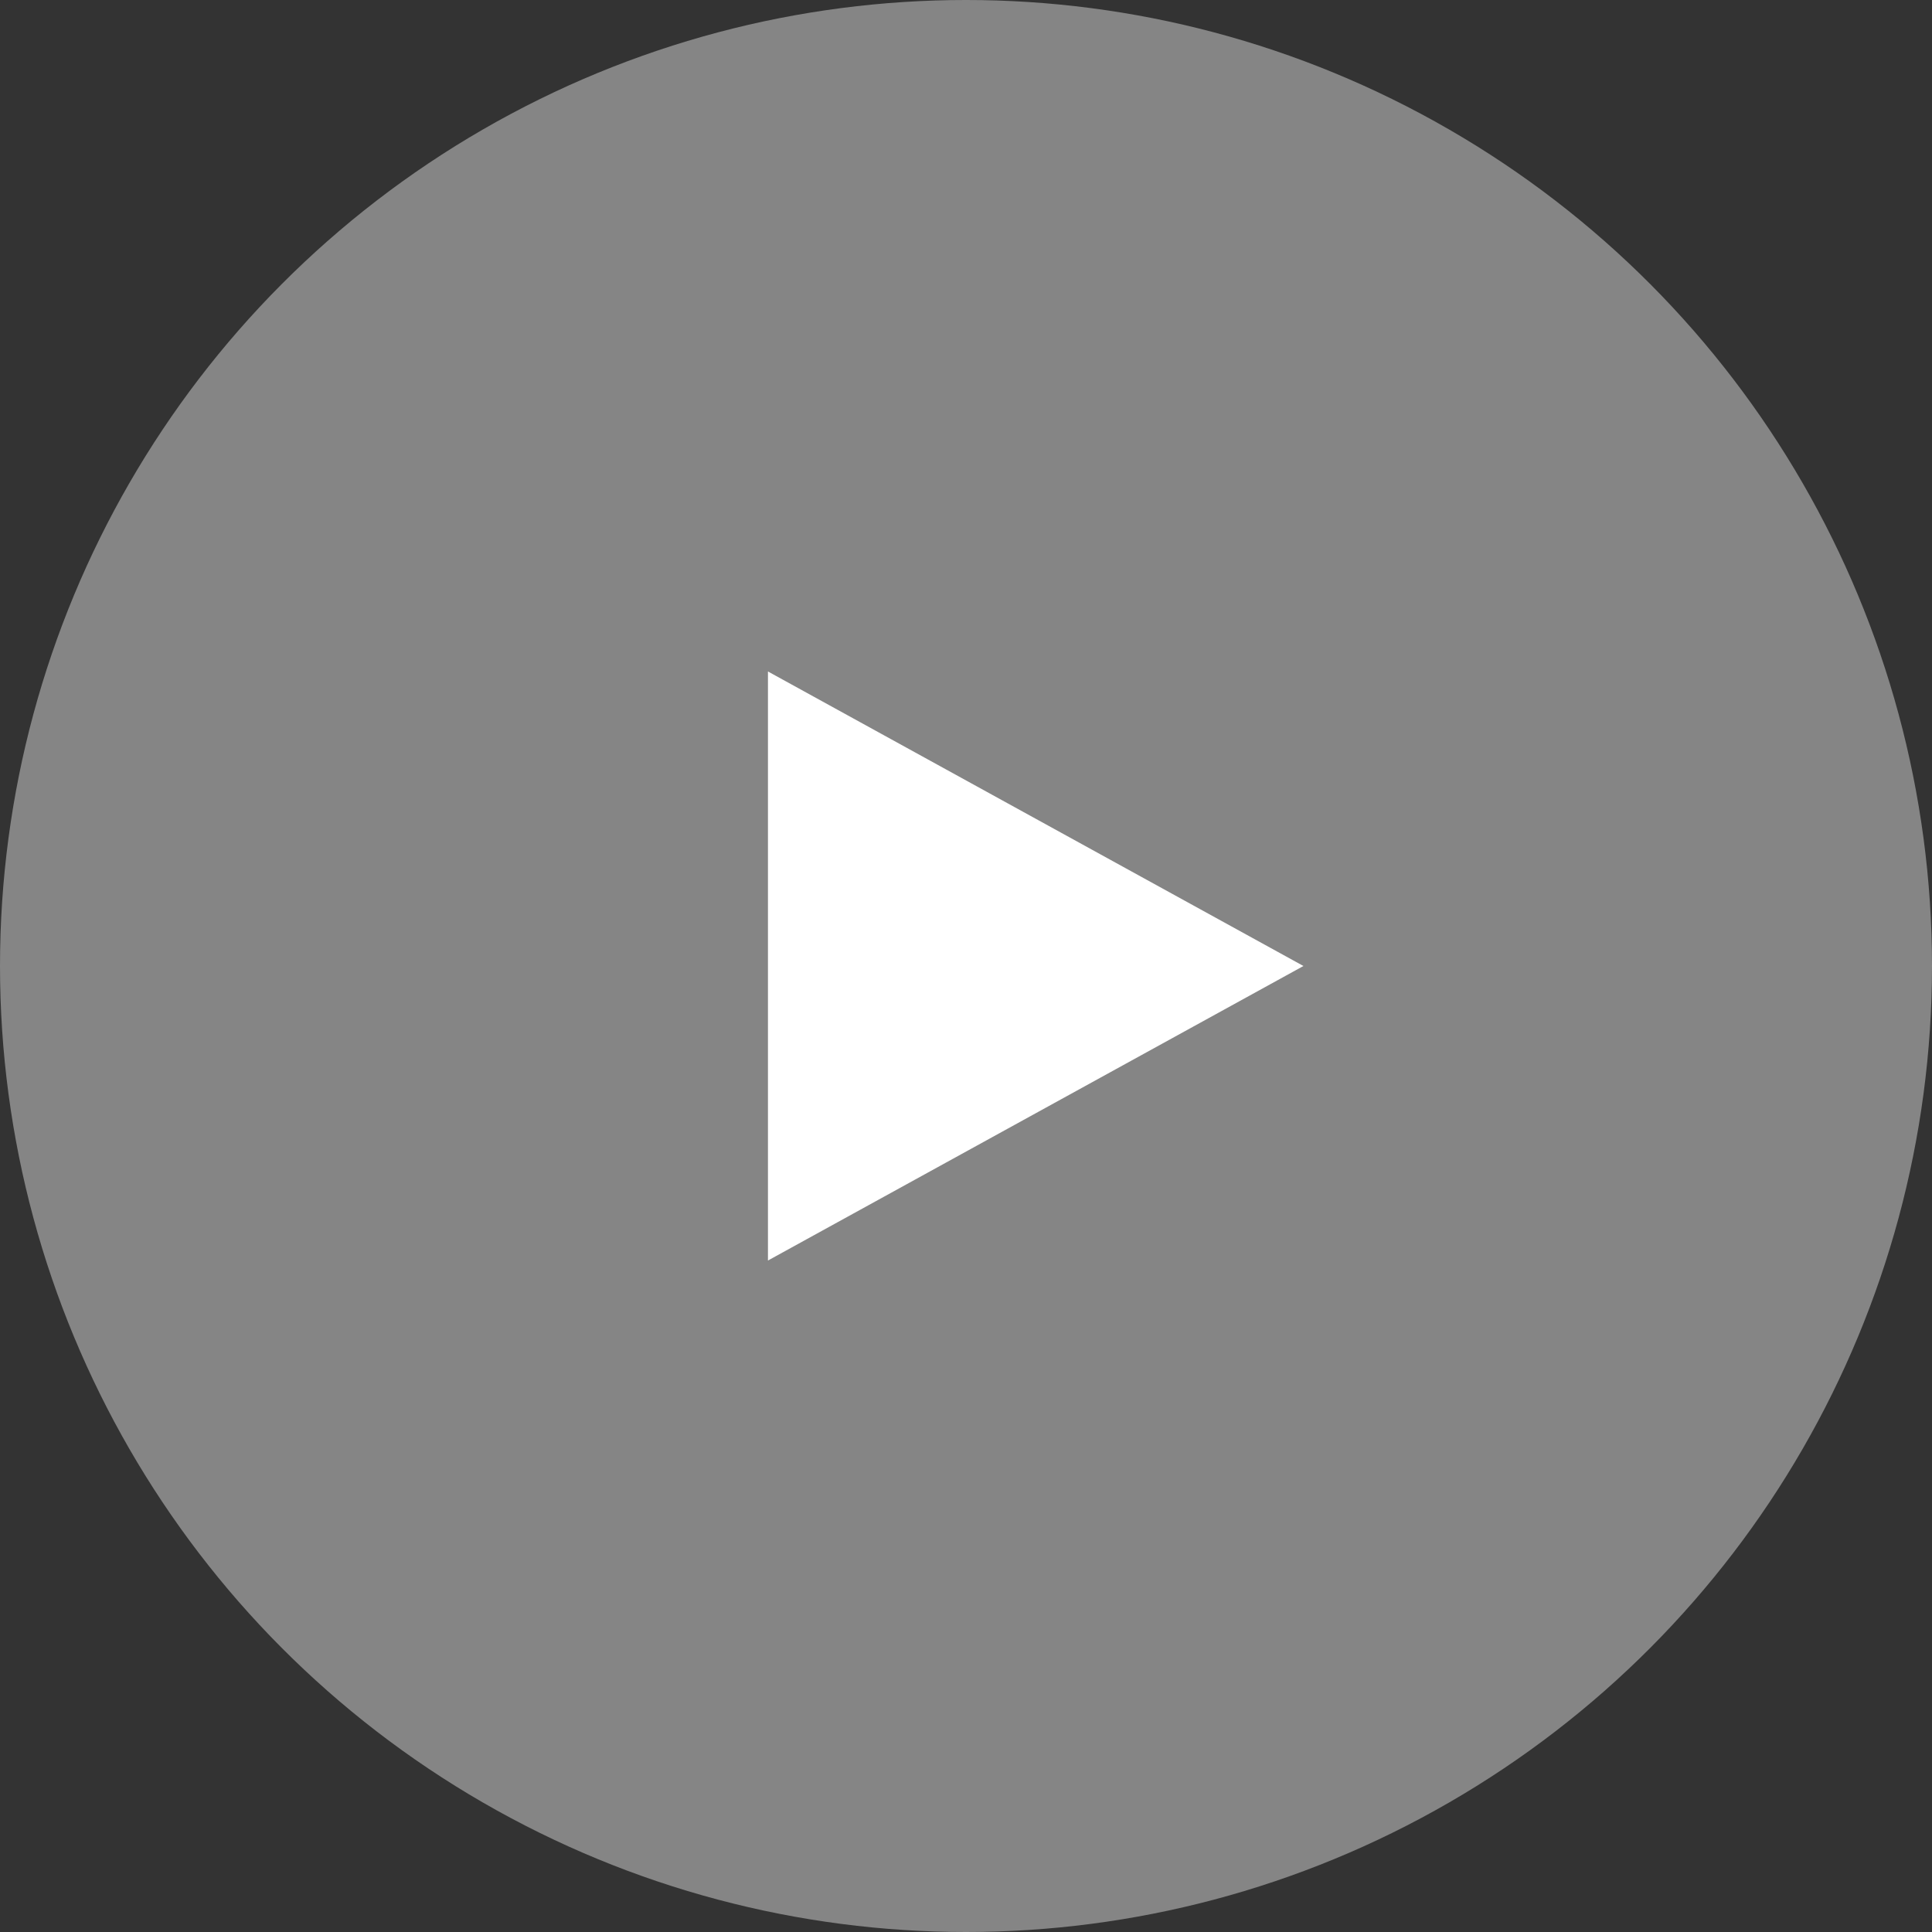
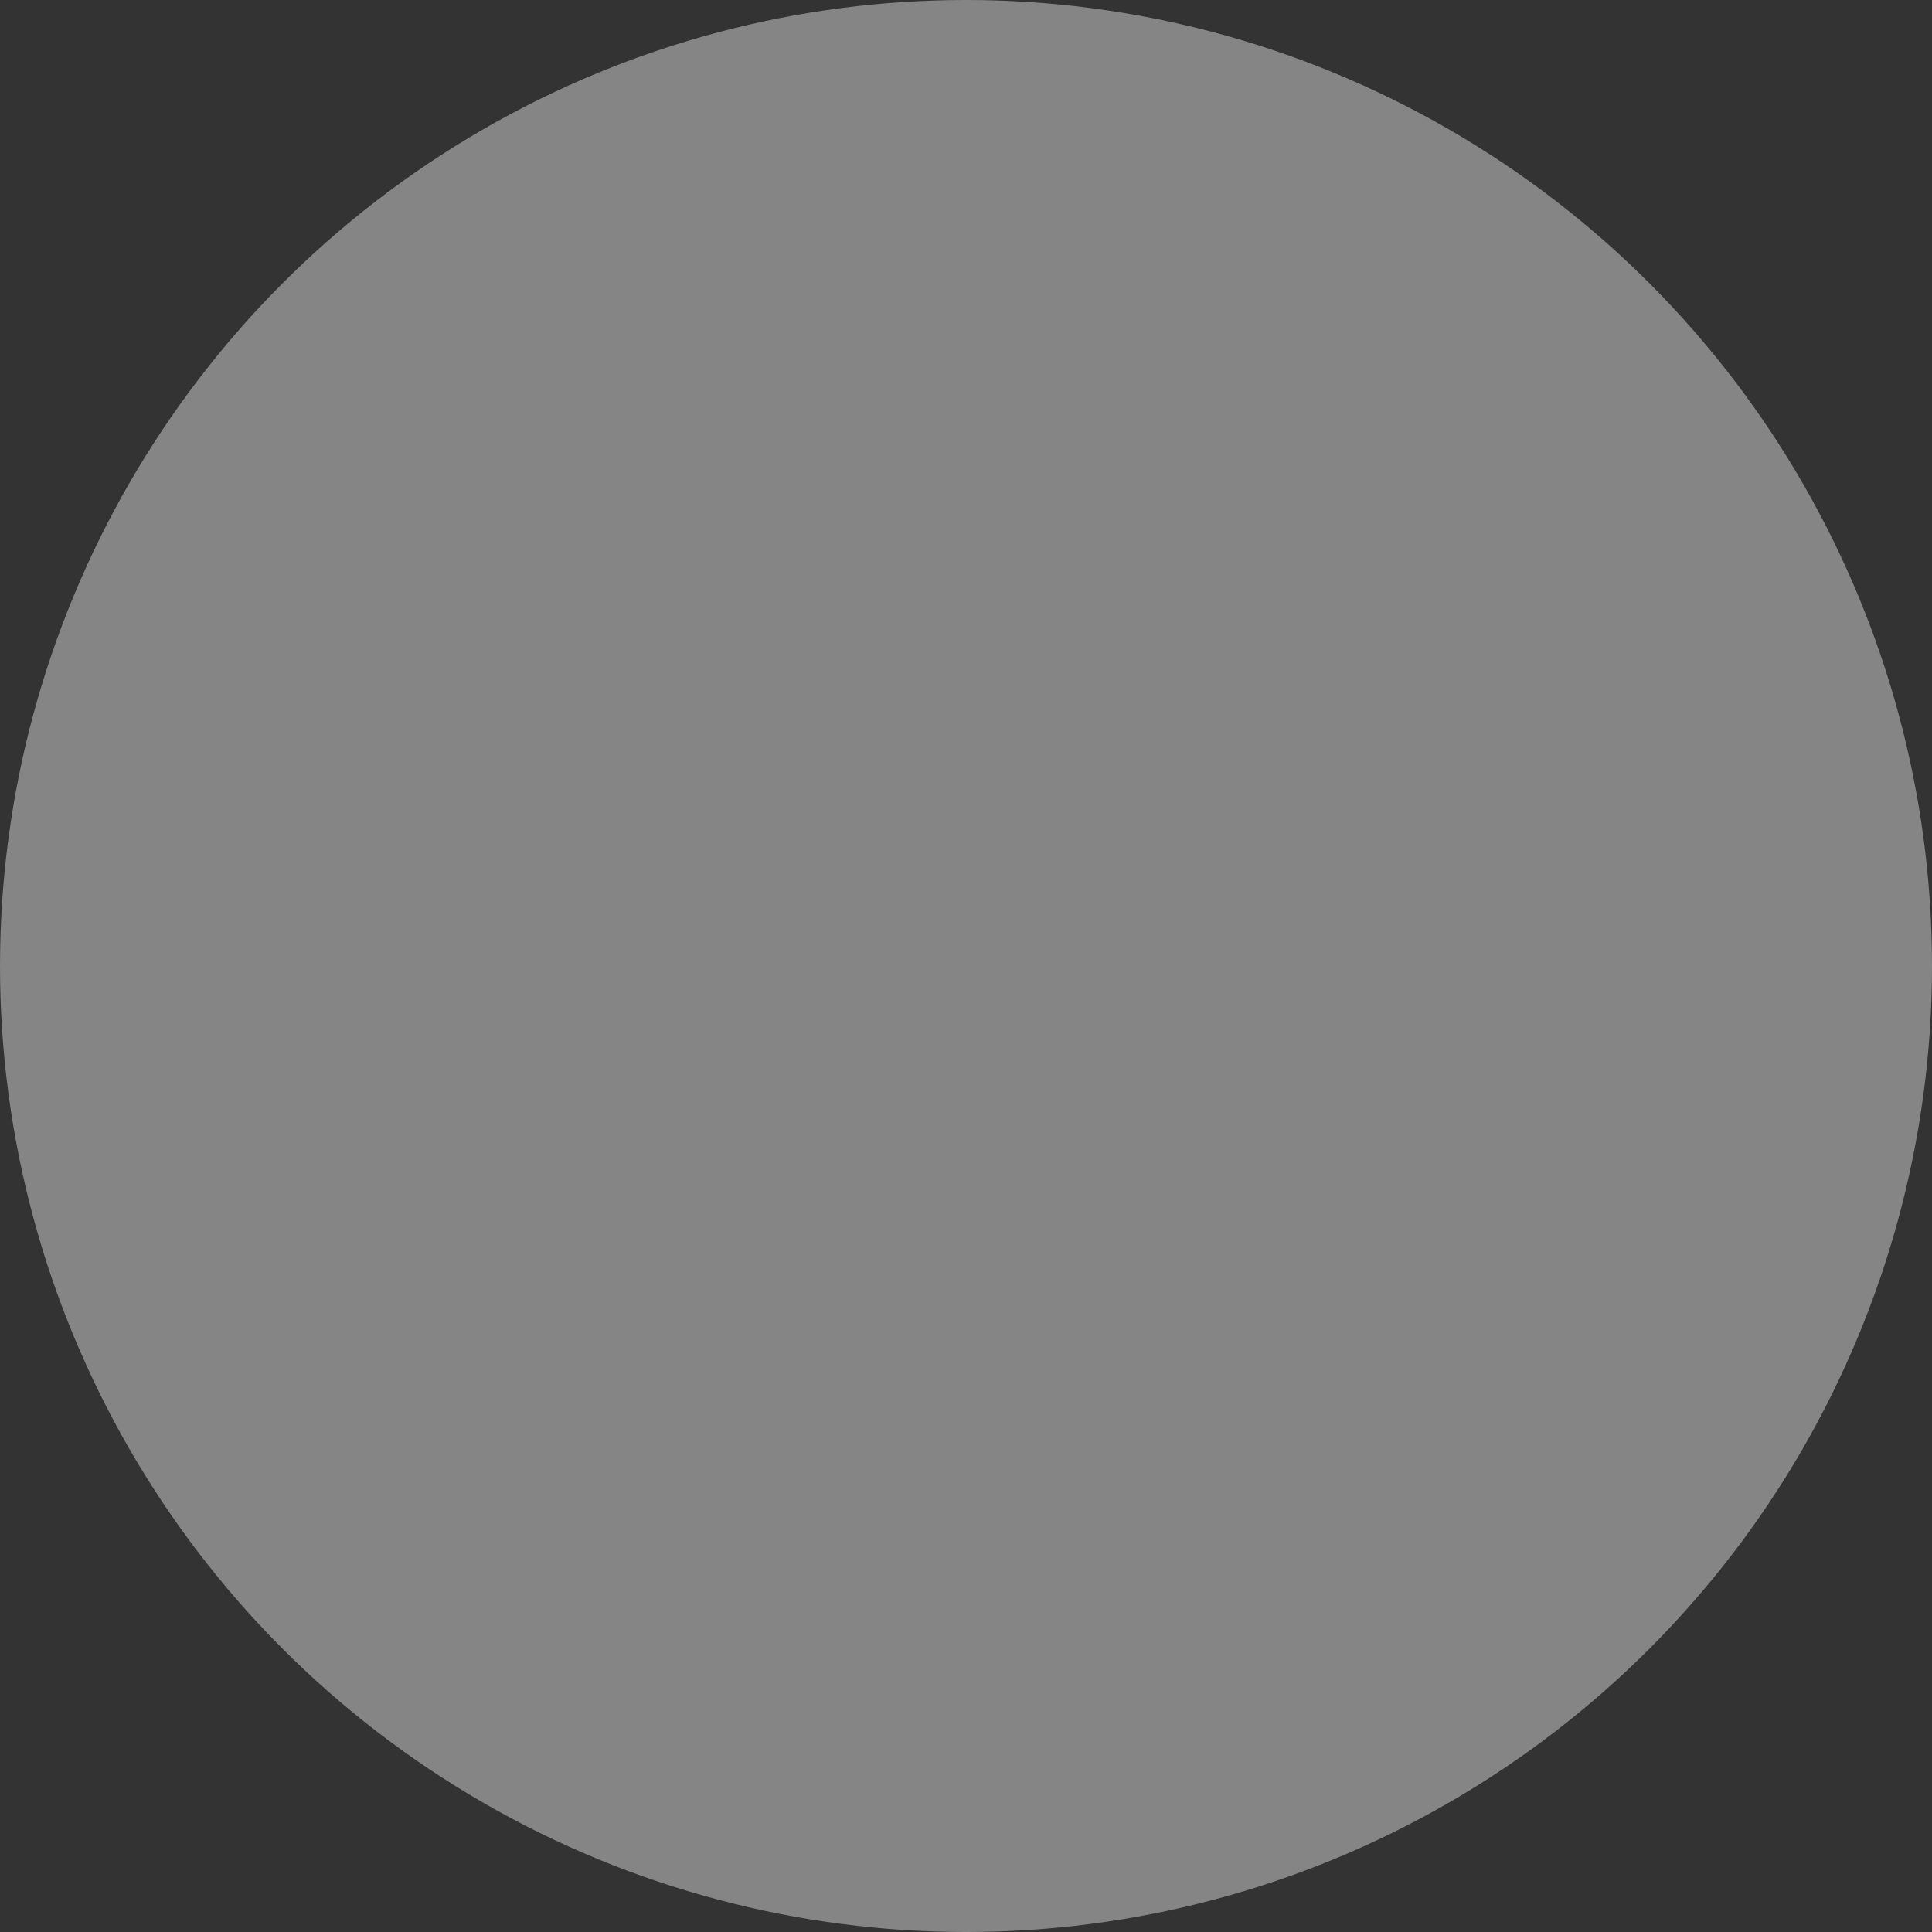
<svg xmlns="http://www.w3.org/2000/svg" id="PLAY_button_-_Black_BG" data-name="PLAY button - Black BG" width="59" height="59" viewBox="0 0 59 59">
  <rect x="0" y="0" width="59" height="59" fill="#333333" stroke="none" />
  <g id="Group_7861" data-name="Group 7861" transform="translate(3.119 -571.5)">
    <circle id="Oval" cx="29.5" cy="29.5" r="29.5" transform="translate(-3.119 571.5)" fill="#fff" opacity="0.4" />
-     <path id="Triangle" d="M8.994,0l8.994,16.353H0Z" transform="translate(36.686 592.006) rotate(90)" fill="#fff" />
  </g>
</svg>